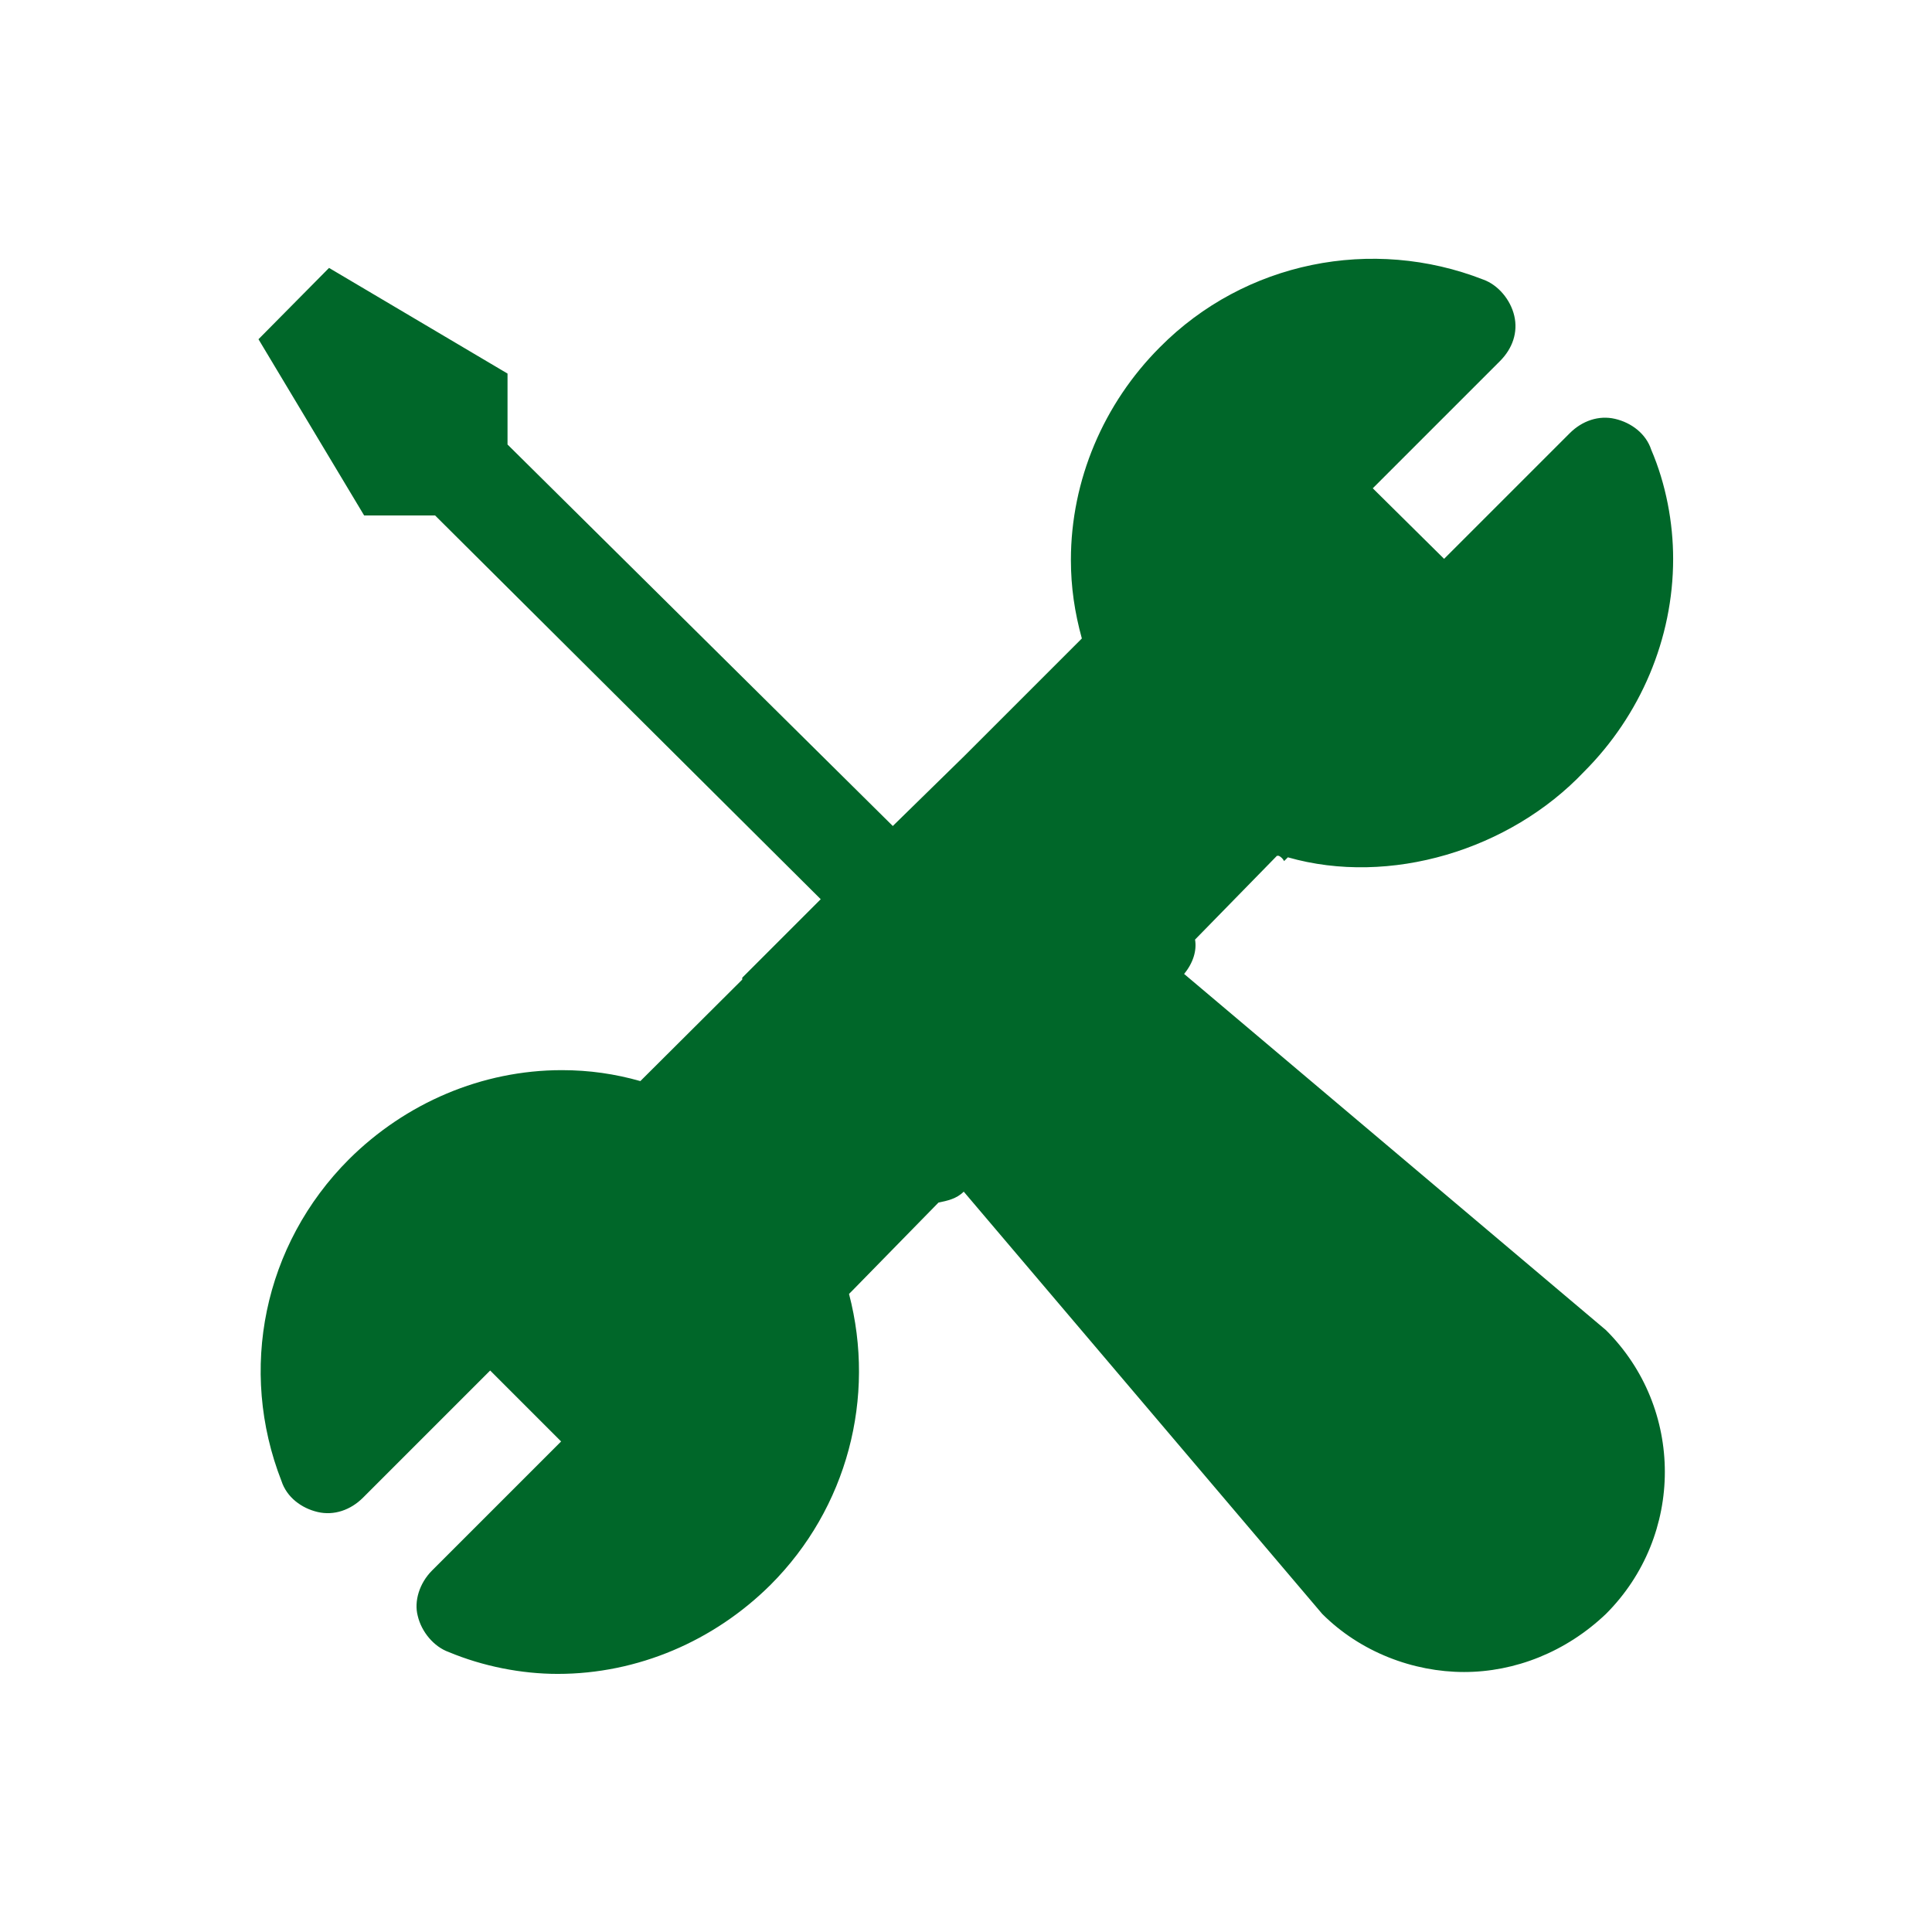
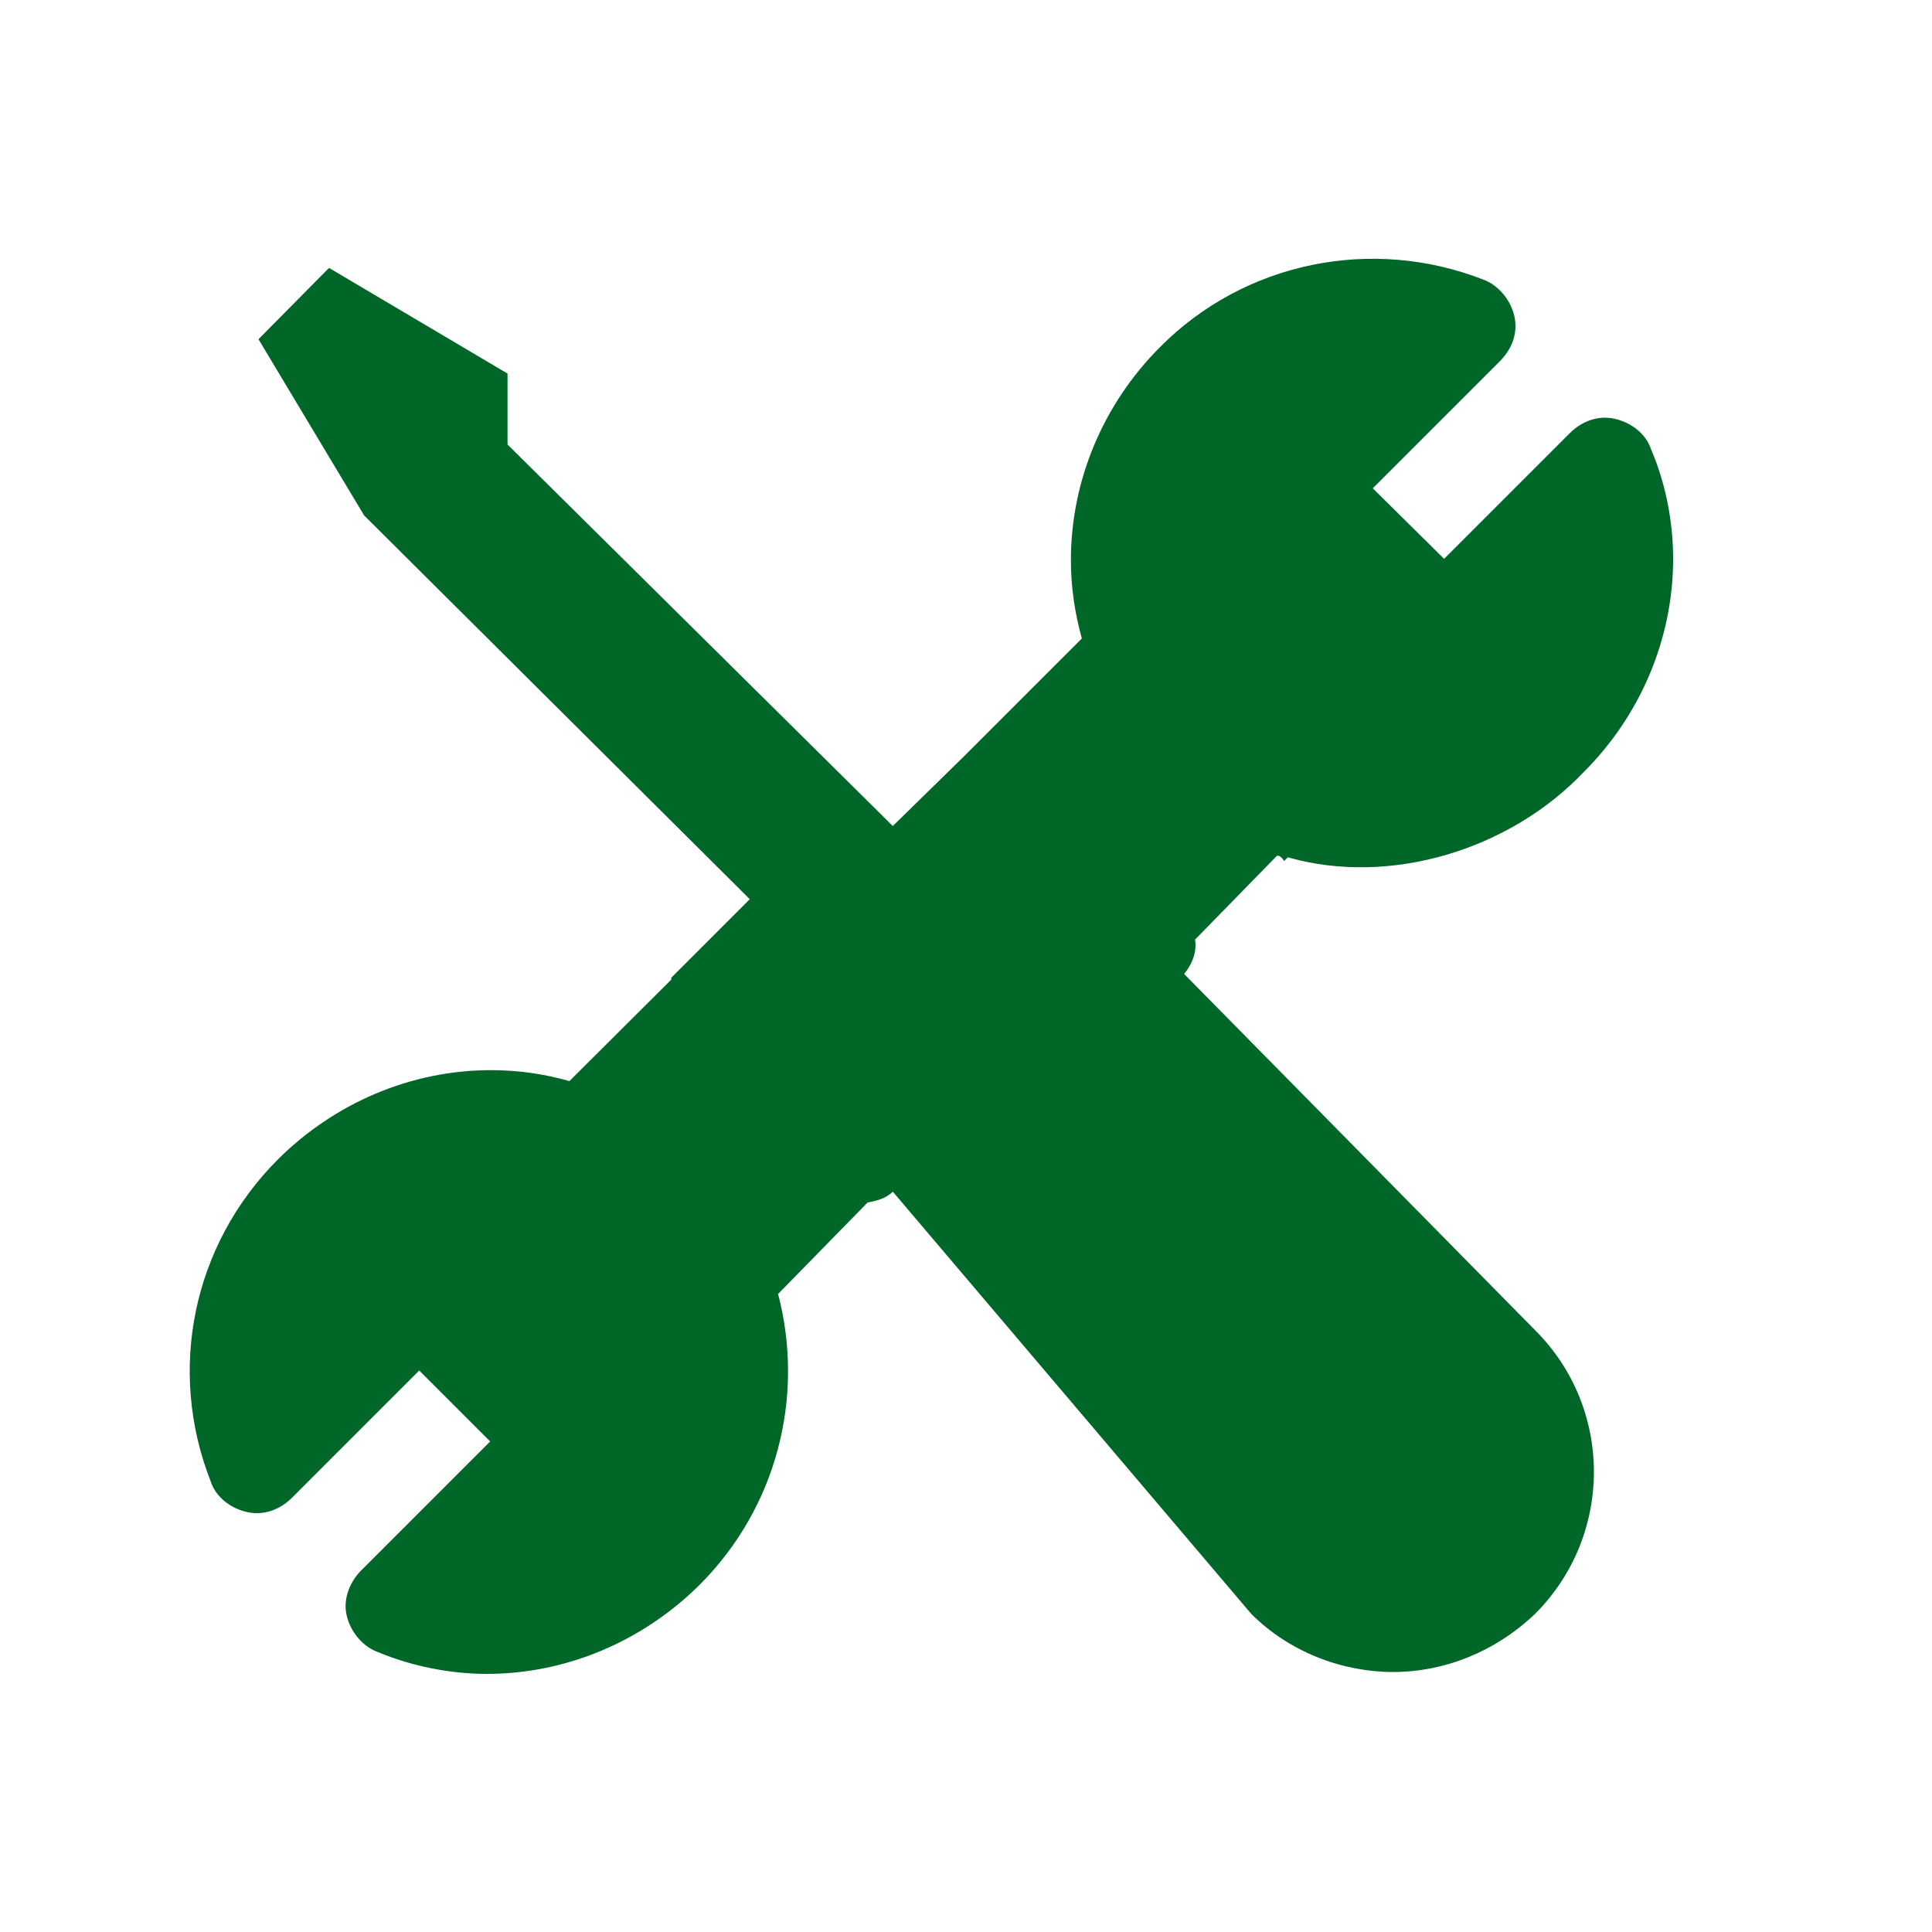
<svg xmlns="http://www.w3.org/2000/svg" version="1.1" id="Layer_1" x="0px" y="0px" viewBox="0 0 512 512" style="enable-background:new 0 0 512 512;" xml:space="preserve">
  <style type="text/css">
	.st0{fill:#006729;}
</style>
-   <path class="st0" d="M313.8,258.1c2.4-2.9,3.4-6.2,2.9-9.1l21.7-22.2h0.5c1,0.5,1.4,1.4,1.4,1.4l1-1c27,7.7,58.8-1.9,78.5-22.7  c14.9-14.9,23.6-35.2,23.6-56.4c0-9.6-1.9-19.8-5.8-28.9c-1.4-4.3-5.3-7.2-9.6-8.2c-4.3-1-8.7,0.5-12,3.8l-33.3,33.3l-18.9-18.7  l33.7-33.7c3.4-3.4,4.8-7.7,3.8-12s-4.3-8.2-8.2-9.6c-29.4-11.5-63.2-4.8-85.7,17.9c-14.9,14.9-23.6,35.2-23.6,56.4  c0,7.2,1,13.9,2.9,20.8l-31.3,31.3l-18.8,18.4L134.5,117.8V99L87.2,71L68.5,89.9l28,46.7h18.8l102.2,101.7l-20.8,20.8v0.5l-27,26.9  c-6.7-1.9-13.5-2.9-20.8-2.9c-21.2,0-41.4,8.7-56.4,23.6c-22.7,22.7-29.4,55.9-17.9,85.3c1.4,4.3,5.3,7.2,9.6,8.2  c4.3,1,8.7-0.5,12-3.8l33.7-33.7l18.8,18.8l-34.2,34.2c-3.4,3.4-4.8,8.2-3.8,12c1,4.3,4.3,8.2,8.2,9.6c9.1,3.8,19.3,5.8,28.9,5.8  c21.2,0,41.4-8.7,56.4-23.6c20.3-20.3,28-49.6,20.8-77.1l1-1l0,0l22.7-23.2c2.4-0.5,4.8-1,6.7-2.9l95,111.9  c10.1,10.1,24.1,15.4,37.6,15.4s27-5.3,37.6-15.4c20.8-20.8,20.8-54.5,0-75.2L313.8,258.1z" />
+   <path class="st0" d="M313.8,258.1c2.4-2.9,3.4-6.2,2.9-9.1l21.7-22.2h0.5c1,0.5,1.4,1.4,1.4,1.4l1-1c27,7.7,58.8-1.9,78.5-22.7  c14.9-14.9,23.6-35.2,23.6-56.4c0-9.6-1.9-19.8-5.8-28.9c-1.4-4.3-5.3-7.2-9.6-8.2c-4.3-1-8.7,0.5-12,3.8l-33.3,33.3l-18.9-18.7  l33.7-33.7c3.4-3.4,4.8-7.7,3.8-12s-4.3-8.2-8.2-9.6c-29.4-11.5-63.2-4.8-85.7,17.9c-14.9,14.9-23.6,35.2-23.6,56.4  c0,7.2,1,13.9,2.9,20.8l-31.3,31.3l-18.8,18.4L134.5,117.8V99L87.2,71L68.5,89.9l28,46.7l102.2,101.7l-20.8,20.8v0.5l-27,26.9  c-6.7-1.9-13.5-2.9-20.8-2.9c-21.2,0-41.4,8.7-56.4,23.6c-22.7,22.7-29.4,55.9-17.9,85.3c1.4,4.3,5.3,7.2,9.6,8.2  c4.3,1,8.7-0.5,12-3.8l33.7-33.7l18.8,18.8l-34.2,34.2c-3.4,3.4-4.8,8.2-3.8,12c1,4.3,4.3,8.2,8.2,9.6c9.1,3.8,19.3,5.8,28.9,5.8  c21.2,0,41.4-8.7,56.4-23.6c20.3-20.3,28-49.6,20.8-77.1l1-1l0,0l22.7-23.2c2.4-0.5,4.8-1,6.7-2.9l95,111.9  c10.1,10.1,24.1,15.4,37.6,15.4s27-5.3,37.6-15.4c20.8-20.8,20.8-54.5,0-75.2L313.8,258.1z" />
</svg>